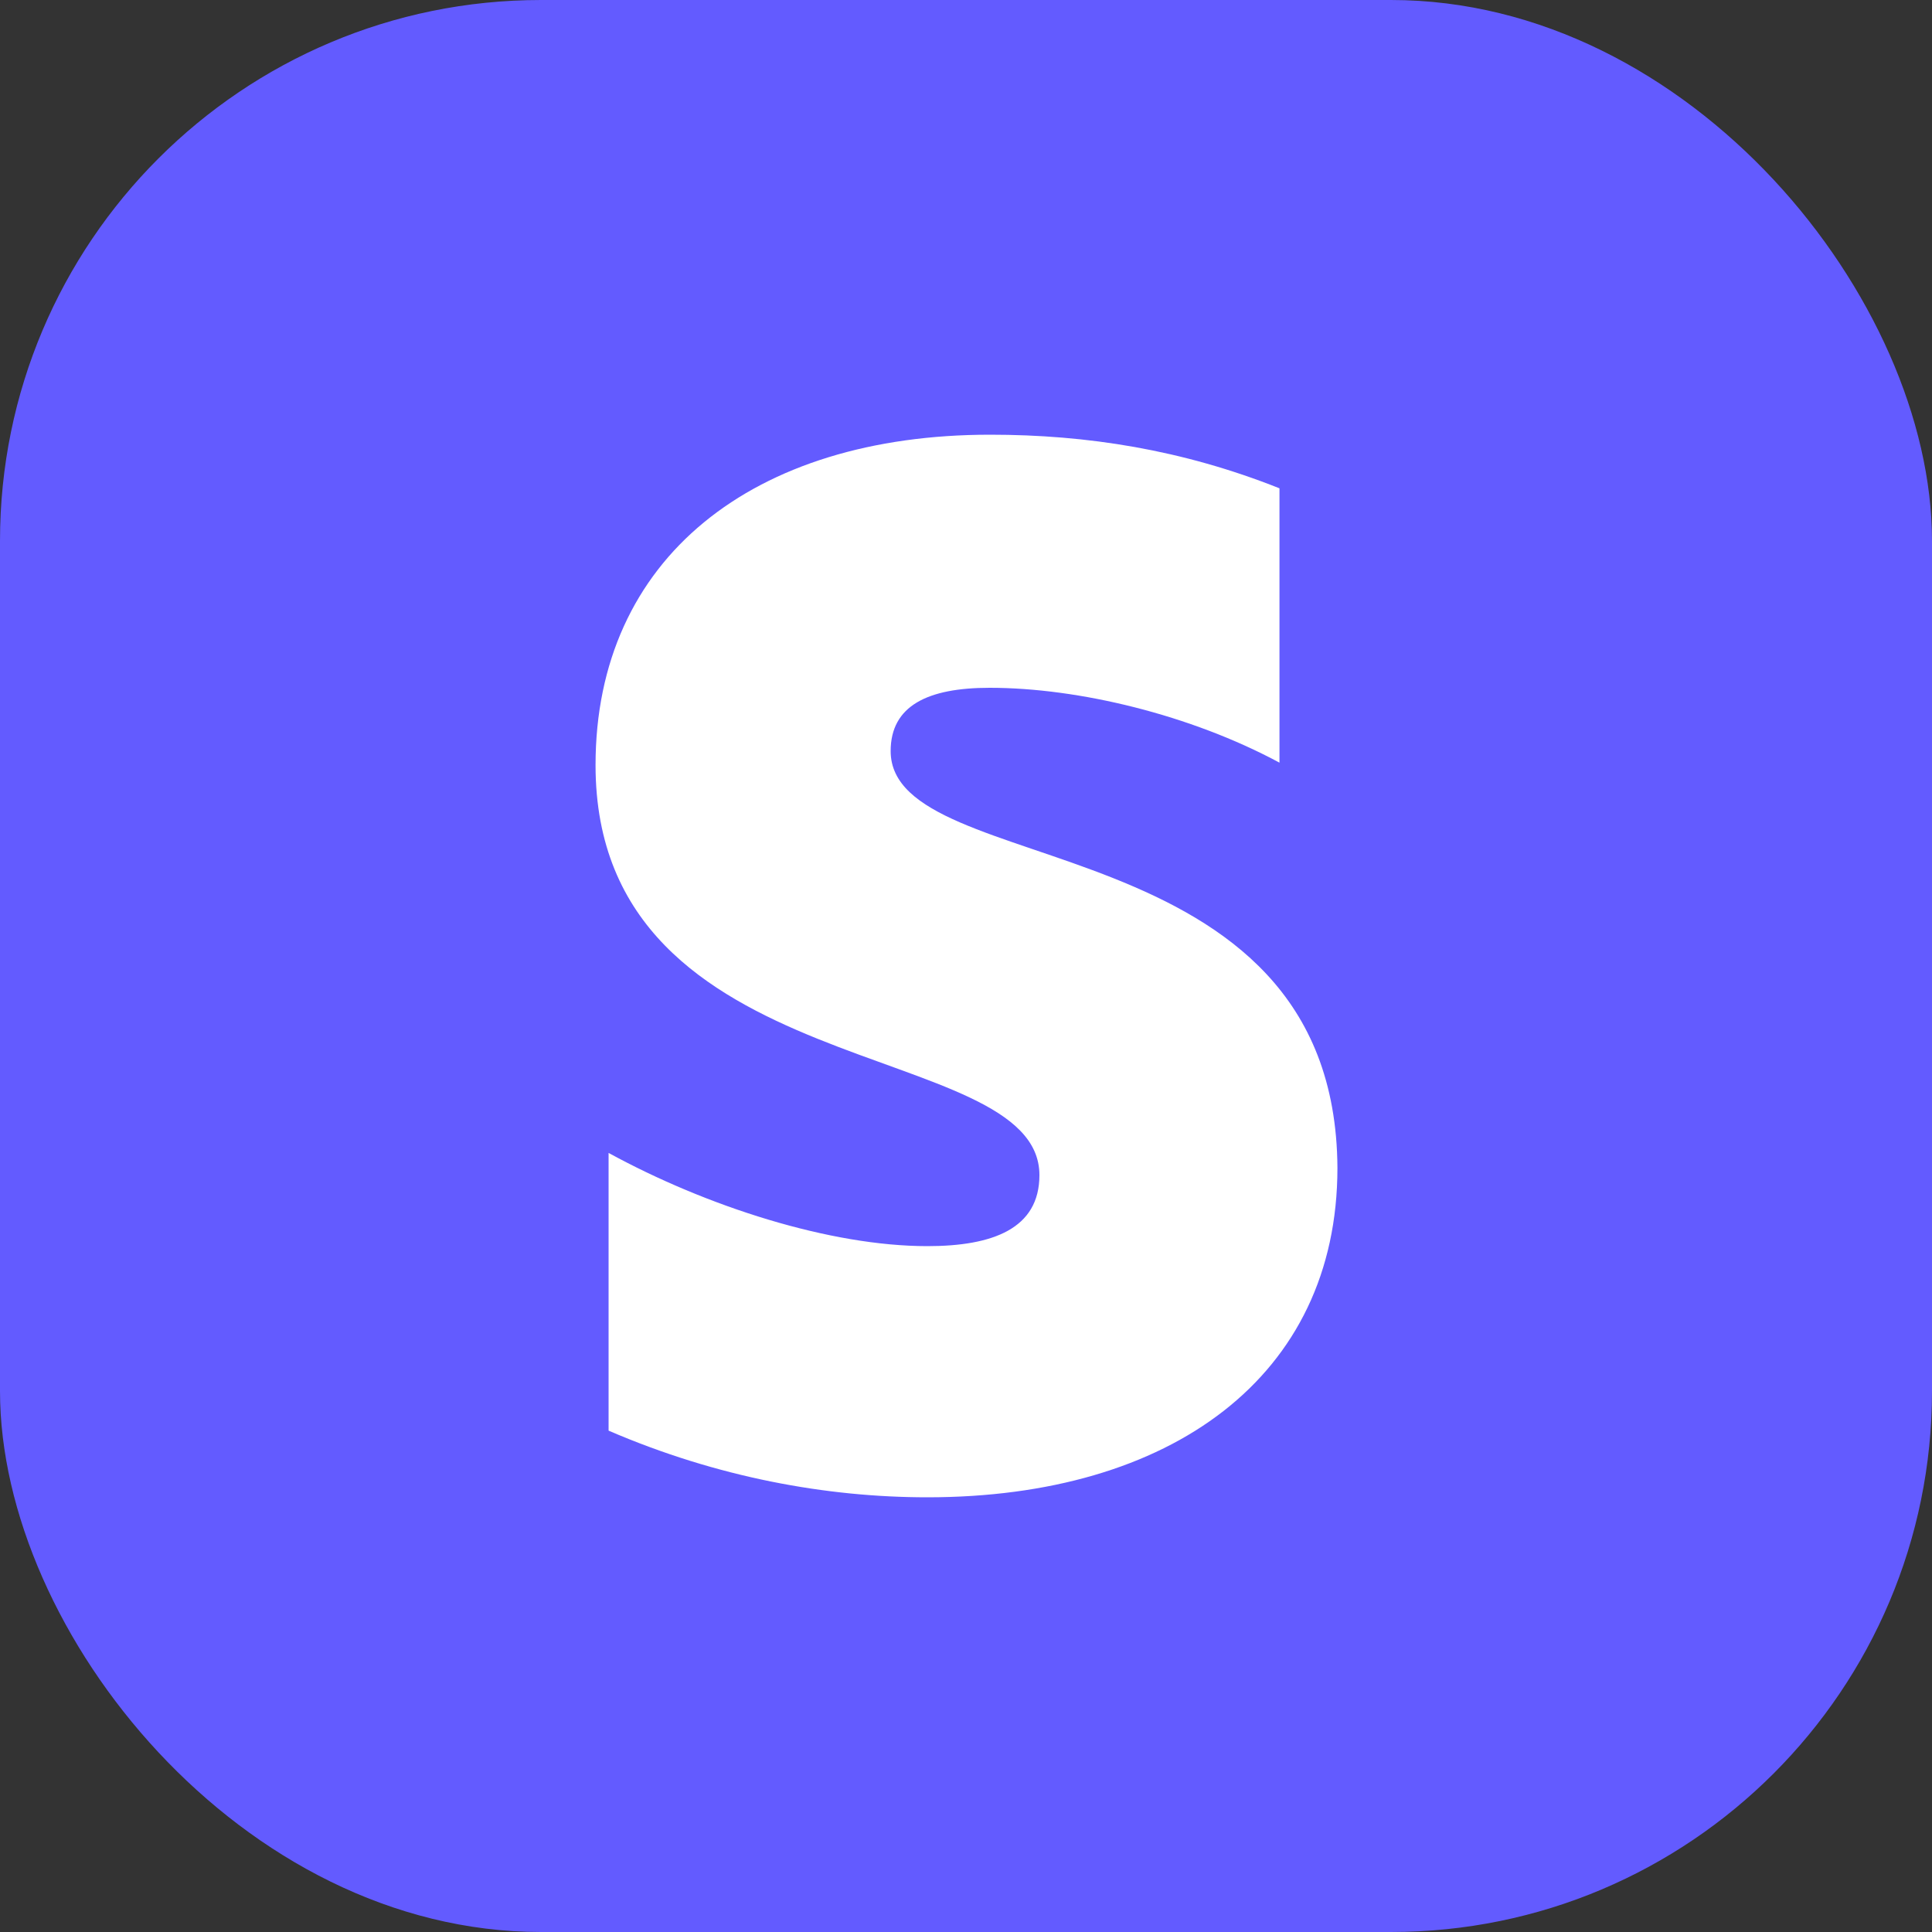
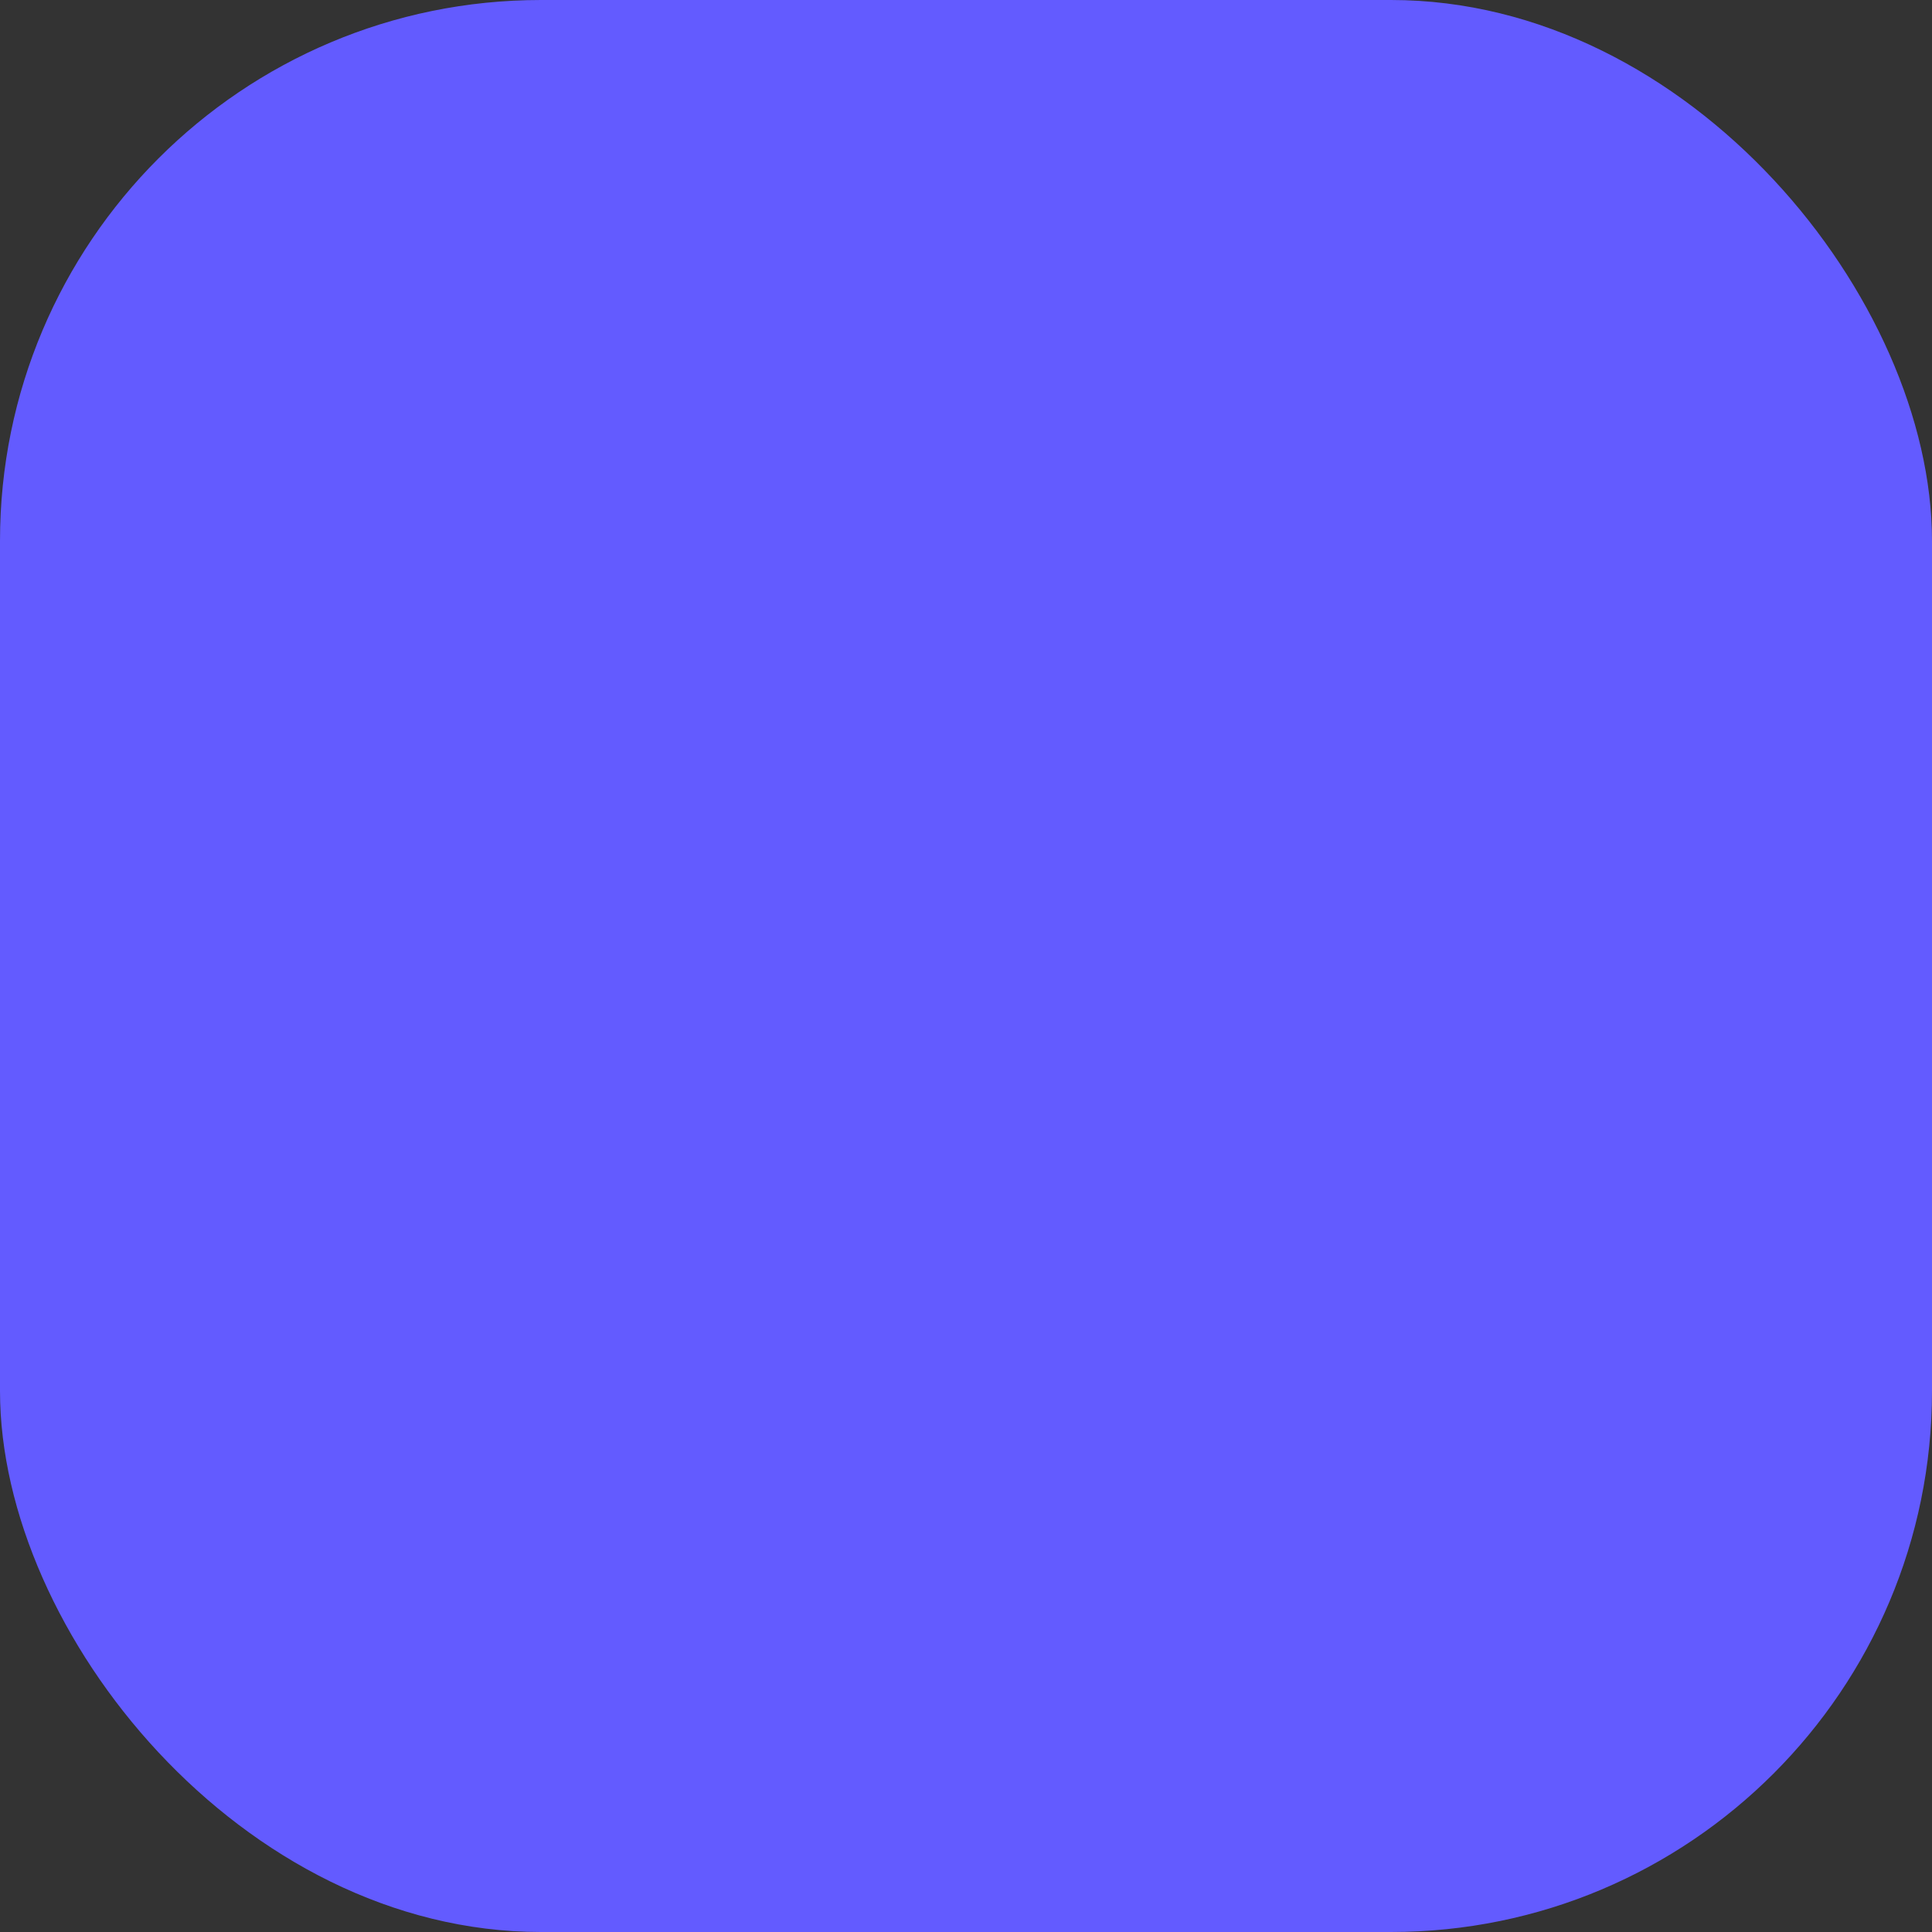
<svg xmlns="http://www.w3.org/2000/svg" width="400" height="400" viewBox="0 0 400 400" fill="none">
  <rect x="0" y="0" width="400" height="400" fill="#333333" stroke="none" />
  <g clip-path="url(#clip0_352_2491)">
    <path fill-rule="evenodd" clip-rule="evenodd" d="M0 0H400V400H0V0Z" fill="#635BFF" />
-     <path fill-rule="evenodd" clip-rule="evenodd" d="M184.401 155.5C184.401 146.1 192.101 142.4 204.901 142.4C223.301 142.4 246.501 148 264.901 157.9V101.1C244.801 93.1 225.001 90 205.001 90C155.901 90 123.301 115.6 123.301 158.4C123.301 225.1 215.201 214.5 215.201 243.3C215.201 254.4 205.501 258 192.001 258C171.901 258 146.301 249.8 126.001 238.7V296.2C148.501 305.9 171.201 310 192.001 310C242.301 310 276.901 285.1 276.901 241.8C276.501 169.8 184.401 182.6 184.401 155.5Z" fill="white" />
  </g>
  <defs>
    <clipPath id="clip0_352_2491">
      <rect width="400" height="400" rx="112" fill="white" />
    </clipPath>
  </defs>
</svg>